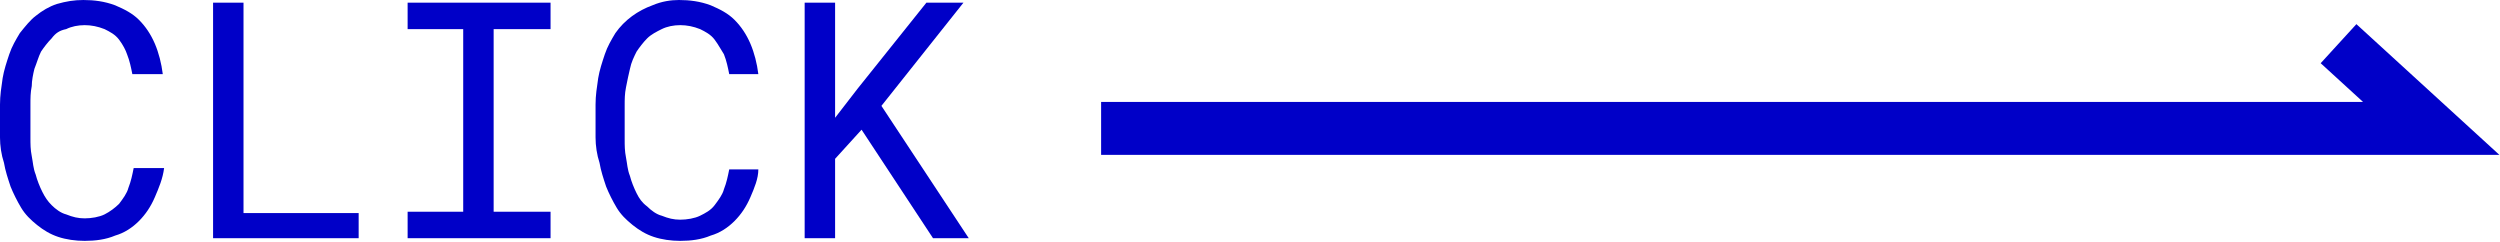
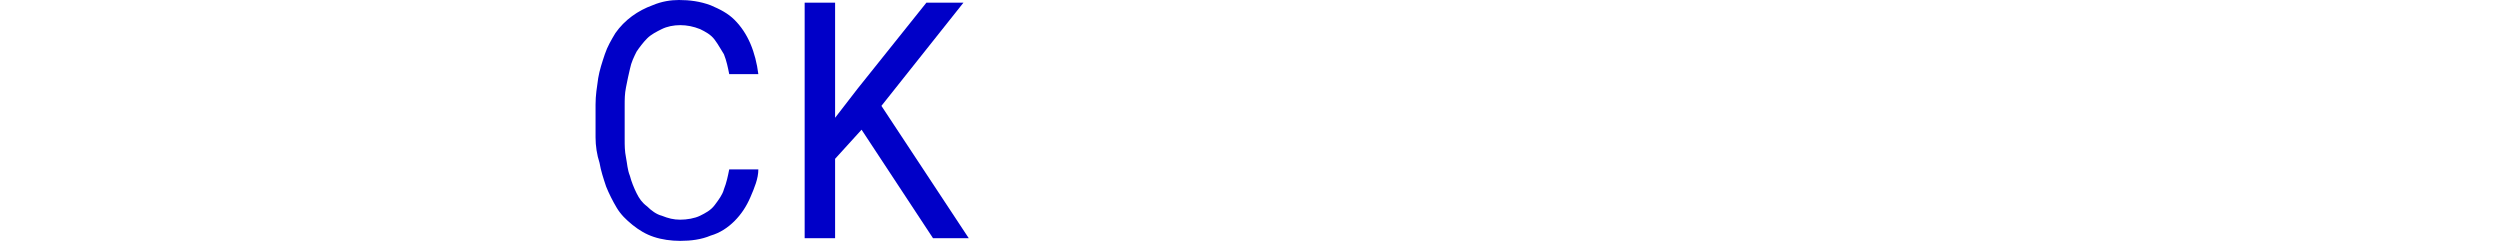
<svg xmlns="http://www.w3.org/2000/svg" version="1.1" id="レイヤー_1" x="0px" y="0px" viewBox="0 0 188.9 18.3" xml:space="preserve">
  <style type="text/css">.st1{fill:#0000c8}</style>
  <g id="レイヤー_2_1_">
    <g id="デザイン">
-       <polyline points="83.2,9.7 183.7,9.7 176.7,3.3" fill="none" stroke="#0000c8" stroke-width="4" stroke-miterlimit="10" />
-       <path class="st1" d="M11.7 14.9c-.3.7-.7 1.3-1.2 1.8s-1.1.9-1.8 1.1c-.7.3-1.5.4-2.3.4-.7 0-1.4-.1-2-.3-.6-.2-1.1-.5-1.6-.9s-.9-.8-1.2-1.3c-.3-.5-.6-1.1-.8-1.6-.2-.6-.4-1.2-.5-1.8-.2-.6-.3-1.3-.3-1.9V7.9c0-.7.1-1.3.2-2 .1-.6.3-1.2.5-1.8.2-.6.5-1.1.8-1.6.4-.5.8-1 1.2-1.3.5-.4 1-.7 1.6-.9.7-.2 1.3-.3 2-.3.8 0 1.6.1 2.4.4.7.3 1.3.6 1.8 1.1.5.5.9 1.1 1.2 1.8.3.7.5 1.5.6 2.3H10c-.1-.5-.2-1-.4-1.5-.1-.3-.3-.7-.6-1.1-.3-.4-.7-.6-1.1-.8-.5-.2-1-.3-1.5-.3s-1 .1-1.4.3c-.5.1-.8.3-1.1.7-.3.3-.6.7-.8 1-.2.4-.3.8-.5 1.3-.1.4-.2.9-.2 1.3-.1.5-.1.9-.1 1.4v2.5c0 .5 0 .9.1 1.4.1.5.1.9.3 1.4.1.4.3.9.5 1.3s.4.7.7 1c.3.3.7.6 1.1.7.5.2.9.3 1.4.3.5 0 1.1-.1 1.5-.3.4-.2.8-.5 1.1-.8.3-.4.6-.8.7-1.2.2-.5.3-1 .4-1.5h2.3c-.1.8-.4 1.5-.7 2.2z" />
-       <path class="st1" d="M27.1 16.1V18h-11V.2h2.3v15.9h8.7z" />
-       <path class="st1" d="M41.6.2v2h-4.3V16h4.3v2H30.8v-2H35V2.2h-4.2v-2h10.8z" />
      <path class="st1" d="M56.7 14.9c-.3.7-.7 1.3-1.2 1.8s-1.1.9-1.8 1.1c-.7.3-1.5.4-2.3.4-.7 0-1.4-.1-2-.3-.6-.2-1.1-.5-1.6-.9s-.9-.8-1.2-1.3c-.3-.5-.6-1.1-.8-1.6-.2-.6-.4-1.2-.5-1.8-.2-.6-.3-1.3-.3-1.9V7.9c0-.7.1-1.3.2-2 .1-.6.3-1.2.5-1.8.2-.6.5-1.1.8-1.6.7-1 1.7-1.7 2.8-2.1.7-.3 1.4-.4 2-.4.8 0 1.6.1 2.4.4.7.3 1.3.6 1.8 1.1.5.5.9 1.1 1.2 1.8.3.7.5 1.5.6 2.3h-2.2c-.1-.5-.2-1-.4-1.5-.2-.3-.4-.7-.7-1.1-.3-.4-.7-.6-1.1-.8-.5-.2-1-.3-1.5-.3s-1 .1-1.4.3c-.4.2-.8.4-1.1.7-.3.3-.6.7-.8 1-.2.4-.4.8-.5 1.3-.1.4-.2.9-.3 1.4-.1.5-.1.9-.1 1.4v2.5c0 .5 0 .9.1 1.4.1.5.1.9.3 1.4.1.4.3.9.5 1.3s.4.7.8 1c.3.3.7.6 1.1.7.5.2.9.3 1.4.3.5 0 1.1-.1 1.5-.3.4-.2.8-.4 1.1-.8.3-.4.6-.8.7-1.2.2-.5.3-1 .4-1.5h2.2c0 .7-.3 1.4-.6 2.1z" />
      <path class="st1" d="M63.1 12v6h-2.3V.2h2.3v8.7l1.7-2.2L70 .2h2.8L66.6 8l6.6 10h-2.7l-5.4-8.2-2 2.2z" />
    </g>
  </g>
</svg>